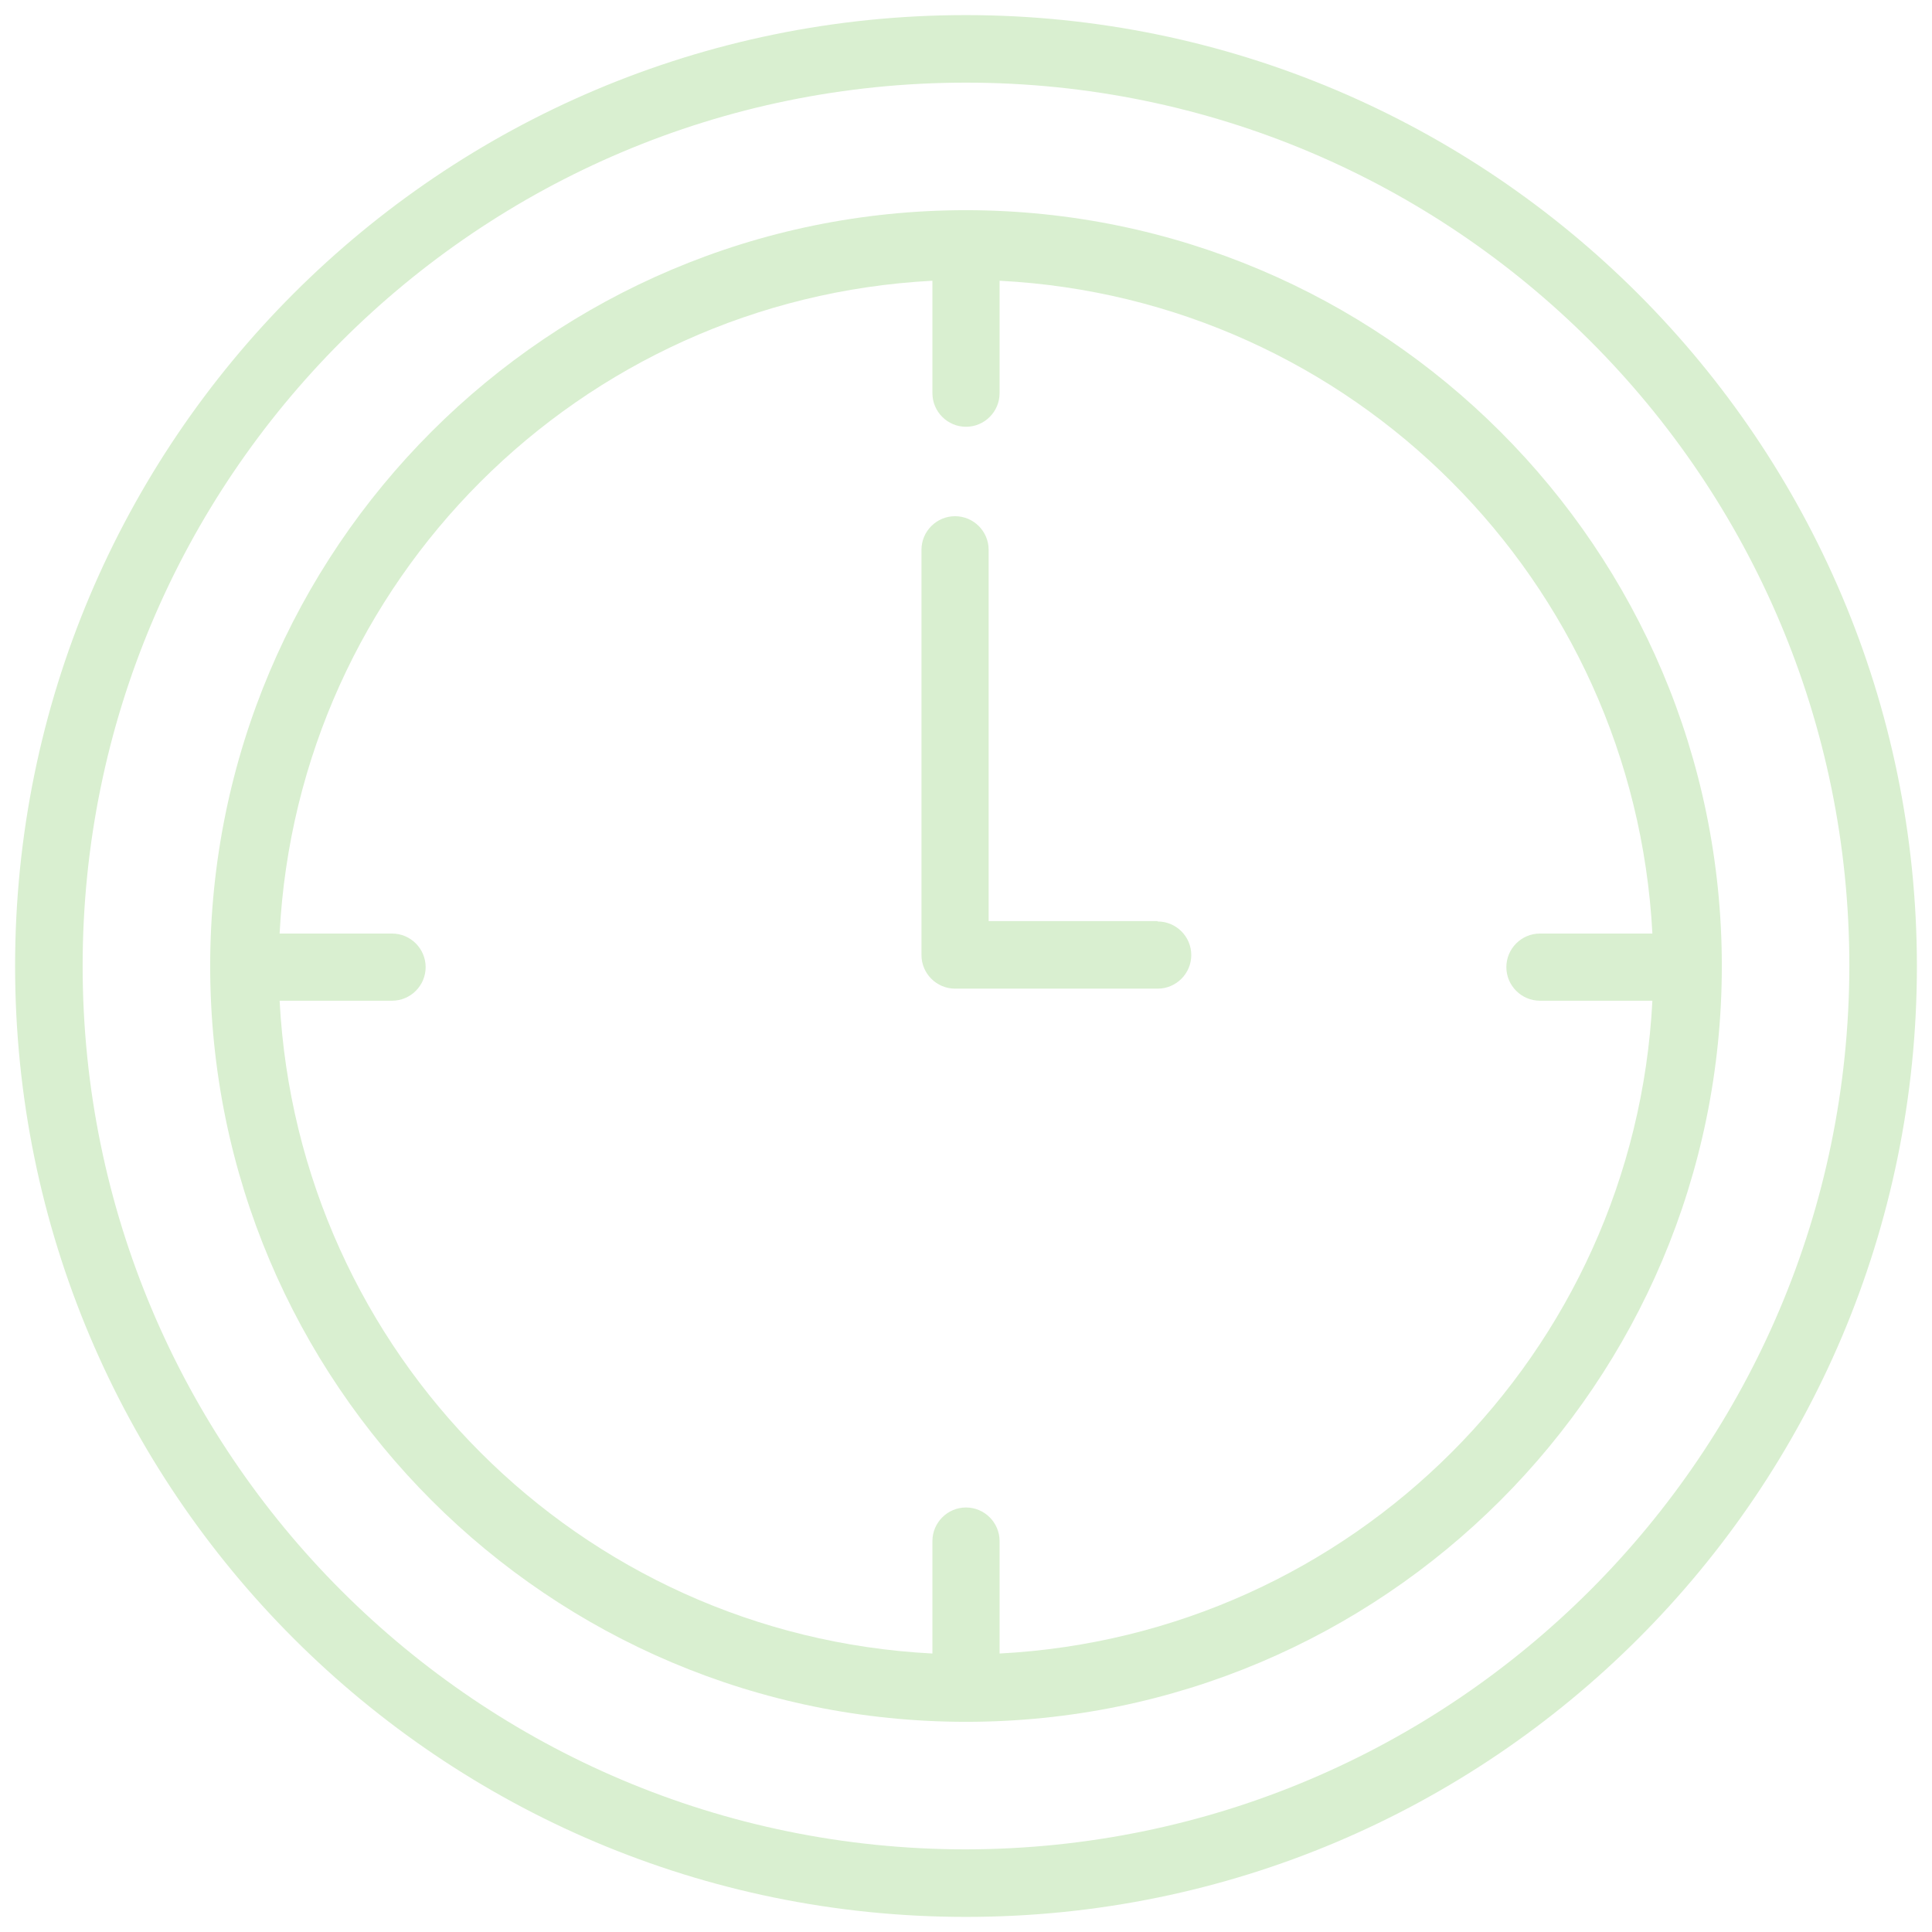
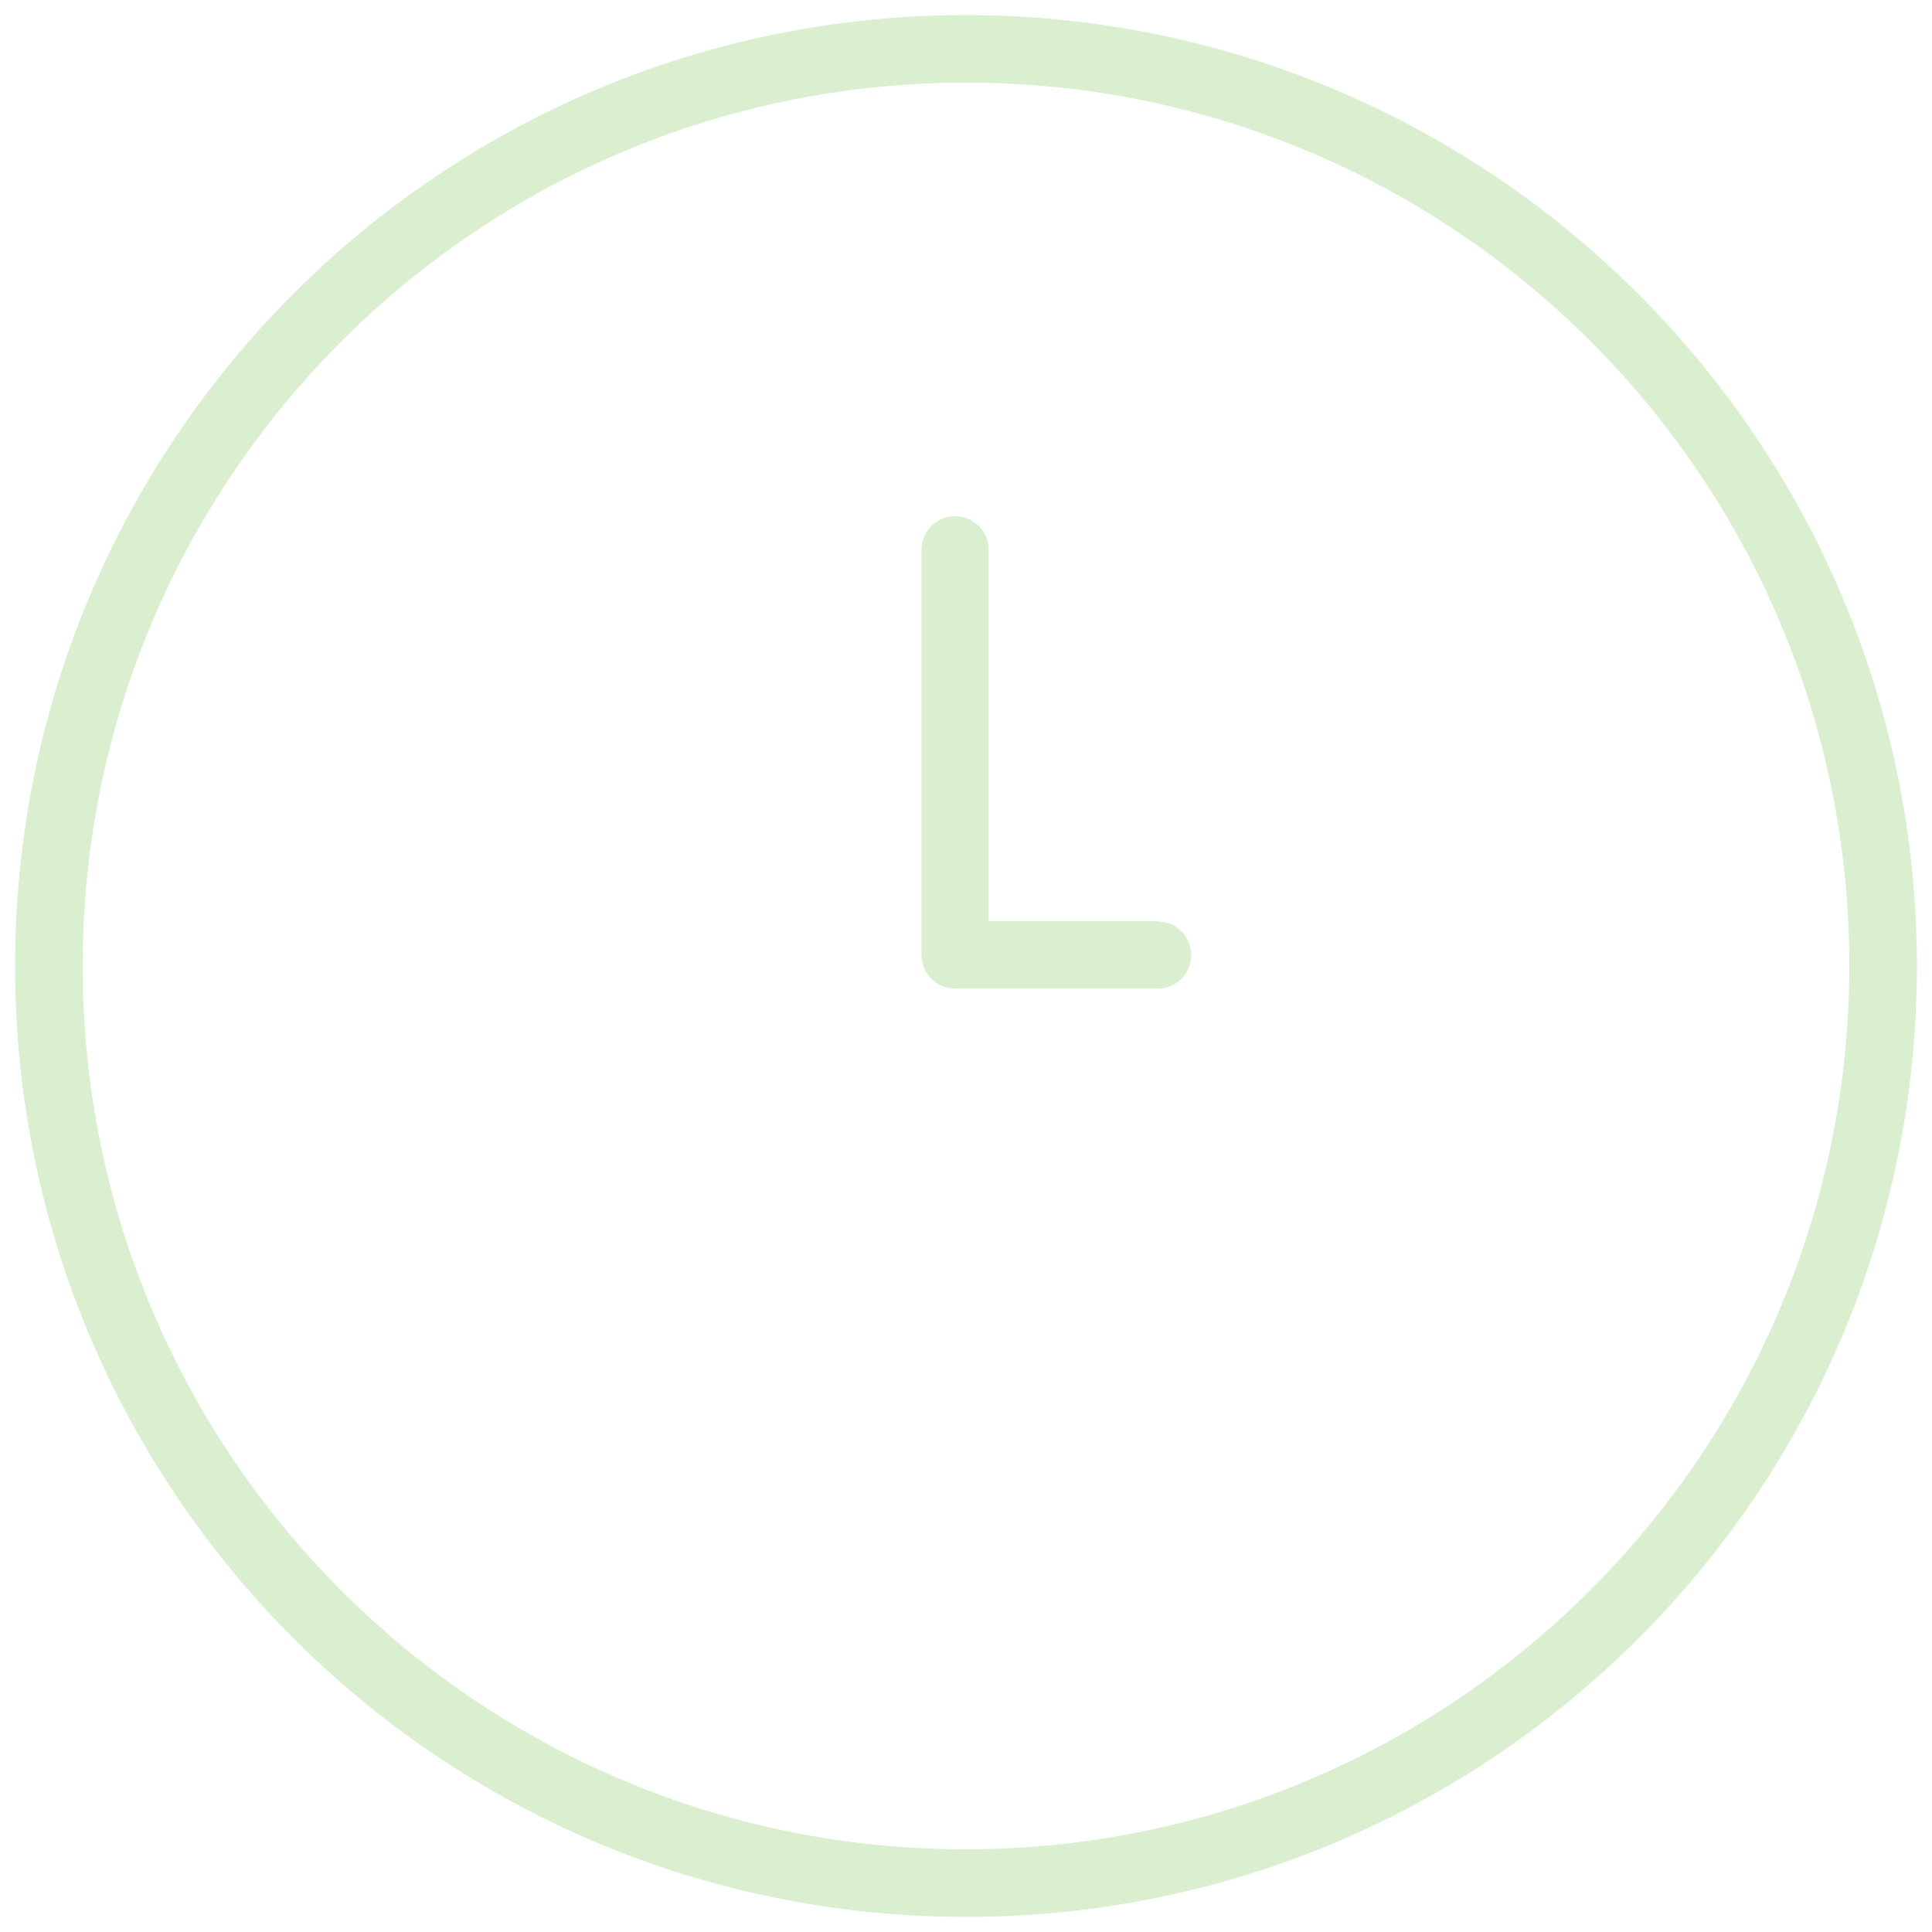
<svg xmlns="http://www.w3.org/2000/svg" id="Calque_1" viewBox="0 0 512 512">
  <defs>
    <style>      .st0 {        fill: #d9efd0;      }    </style>
  </defs>
  <g id="Clock_time_timer">
    <path class="st0" d="M256,4C116.8,4,4,116.8,4,256s112.8,252,252,252,252-112.8,252-252c-.1-139.1-112.9-251.9-252-252ZM256,490.1c-129.3,0-234.1-104.8-234.1-234.1S126.7,21.9,256,21.9s234.1,104.8,234.1,234.1c-.2,129.2-104.9,233.9-234.1,234.1Z" />
-     <path class="st0" d="M256,55.7c-110.6,0-200.3,89.7-200.3,200.3s89.7,200.3,200.3,200.3,200.3-89.7,200.3-200.3h0c0-110.6-89.7-200.2-200.3-200.3ZM264.9,438.2v-29.8c0-4.9-4-8.9-8.9-8.9s-8.9,4-8.9,8.9v29.8c-93.5-4.8-168.1-79.5-173-173h29.8c4.9,0,8.9-4,8.9-8.9s-4-8.9-8.9-8.9h-29.8c4.8-93.5,79.5-168.1,173-173v29.8c0,4.9,4,8.9,8.9,8.9s8.9-4,8.9-8.9v-29.8c93.5,4.8,168.1,79.5,173,173h-29.8c-4.9,0-8.9,4-8.9,8.9s4,8.9,8.9,8.9h29.8c-4.8,93.5-79.5,168.1-173,173Z" />
    <path class="st0" d="M306.7,244.1h-44.7v-98.4c0-4.9-4-8.9-8.9-8.9s-8.9,4-8.9,8.9v107.4c0,4.9,4,8.9,8.9,8.9h53.7c4.9,0,8.9-4,8.9-8.9s-4-8.9-8.9-8.9Z" />
  </g>
</svg>